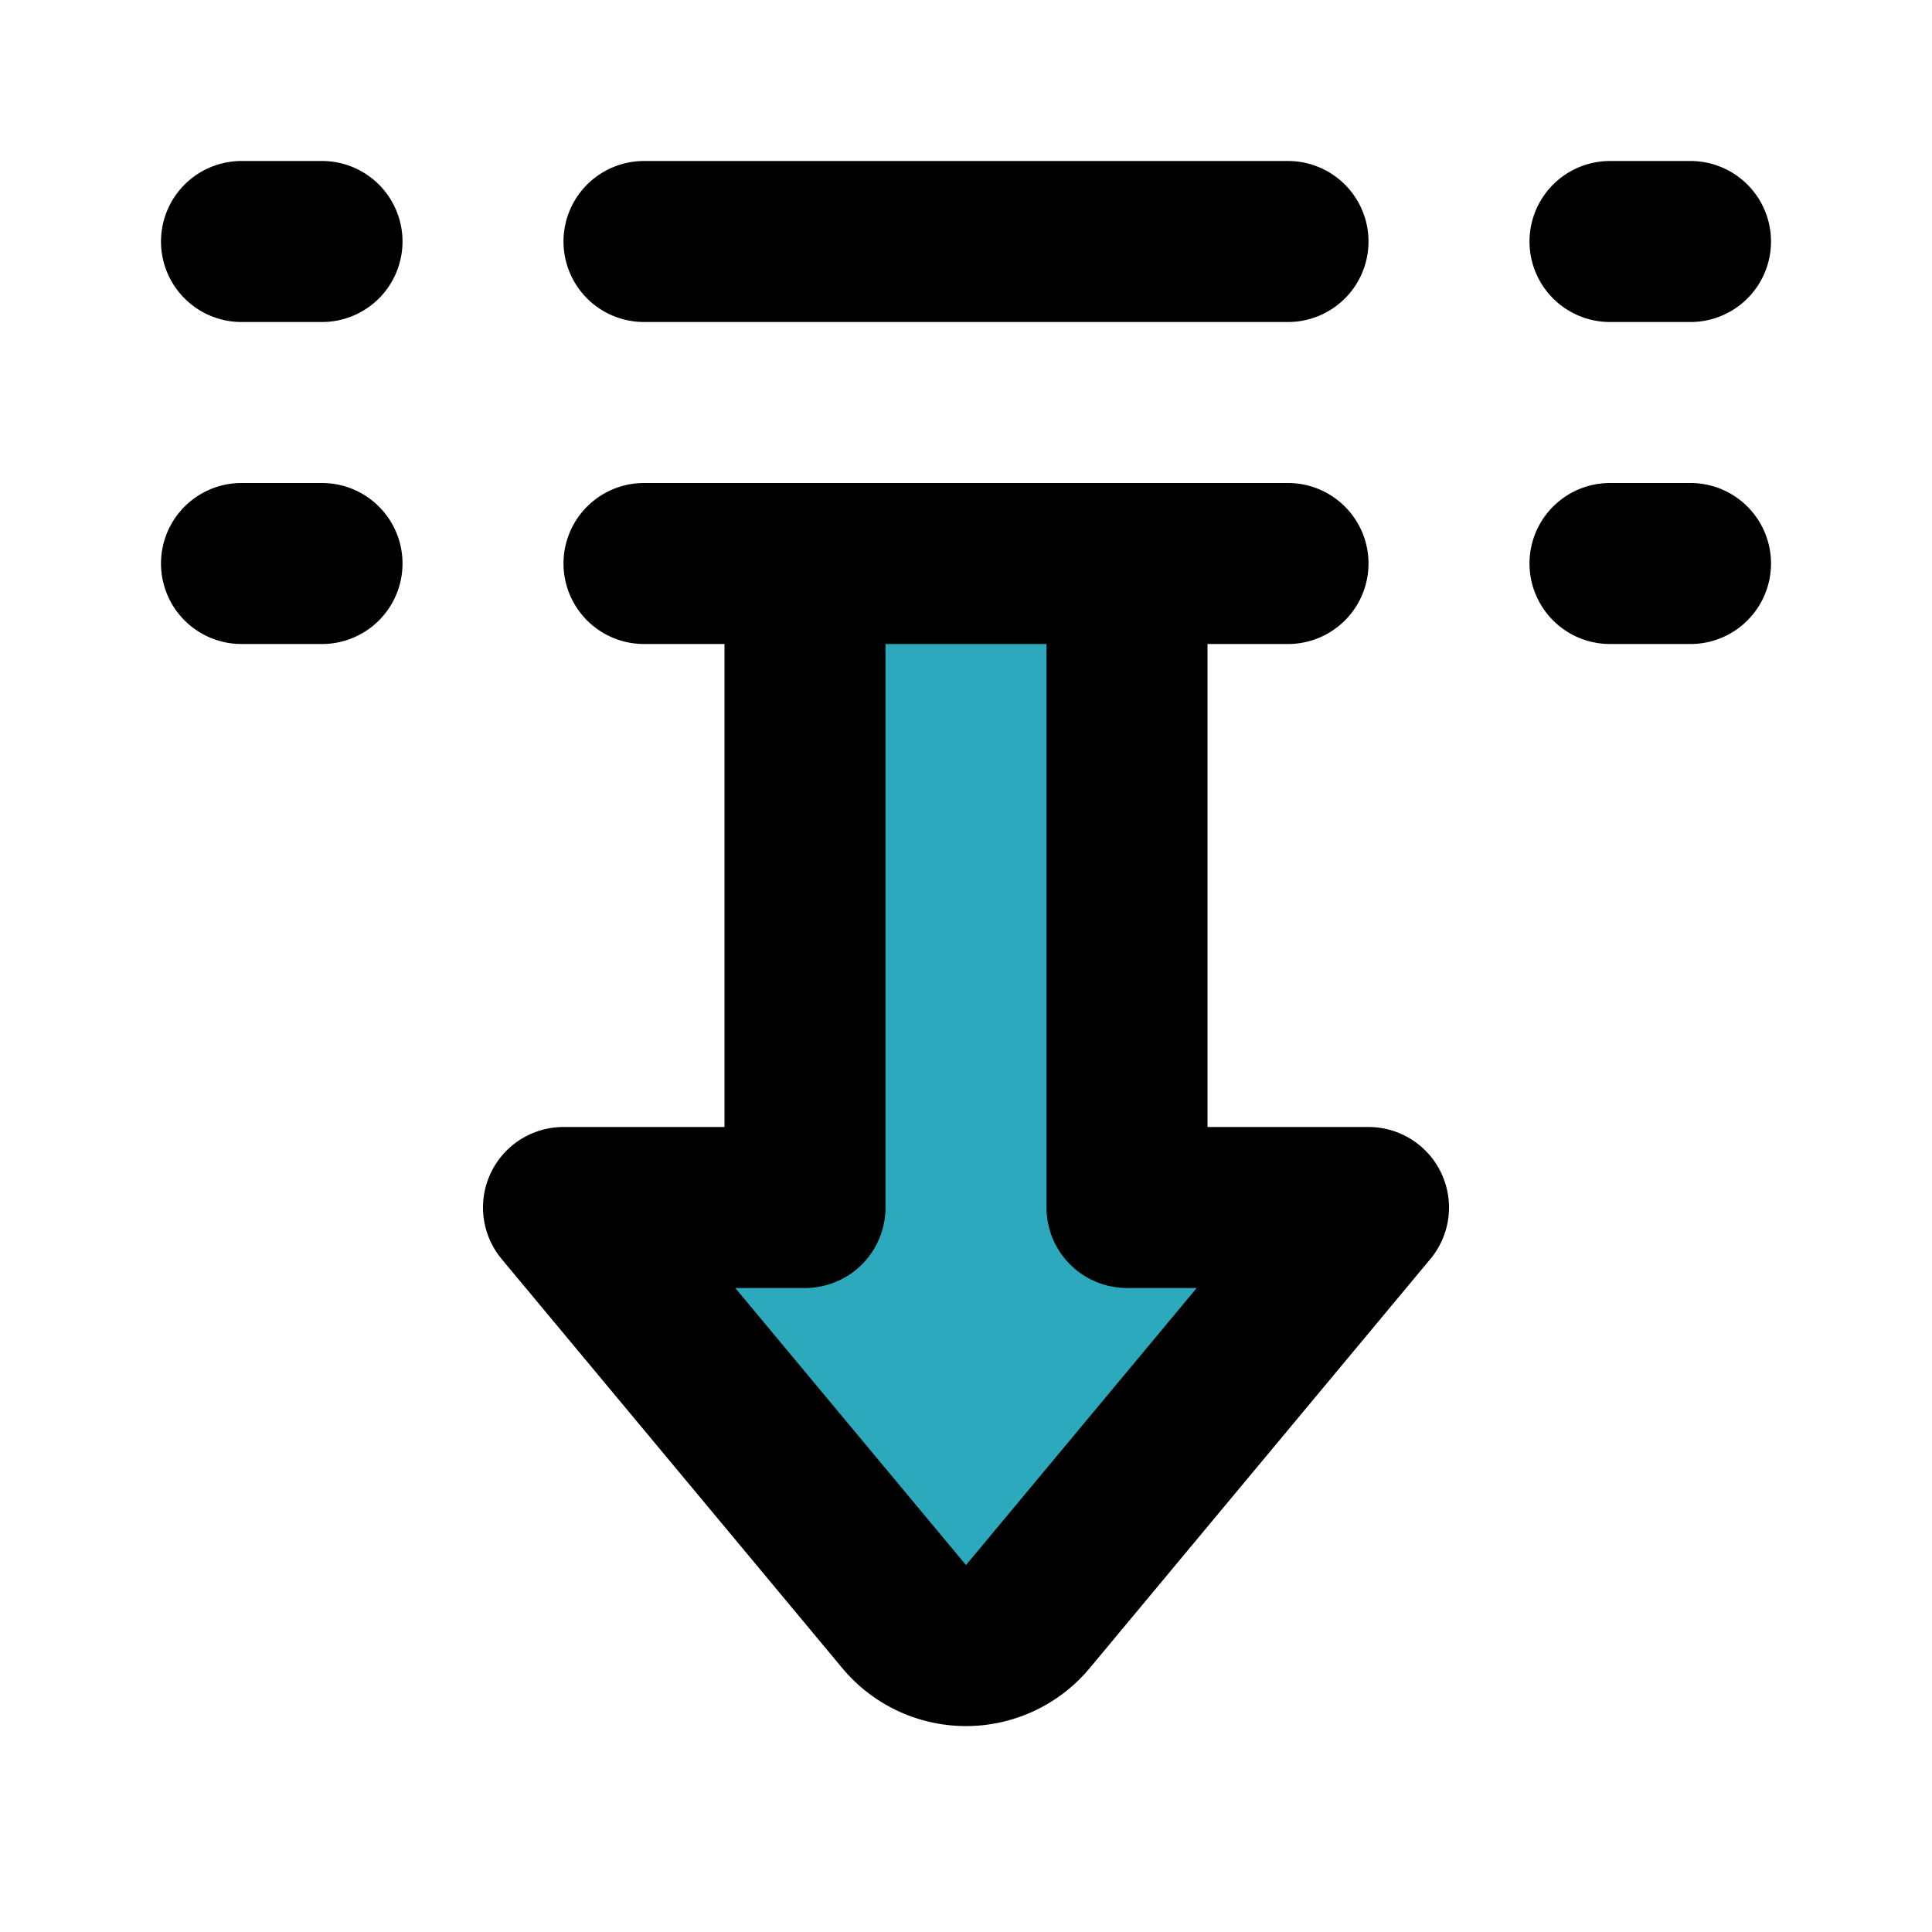
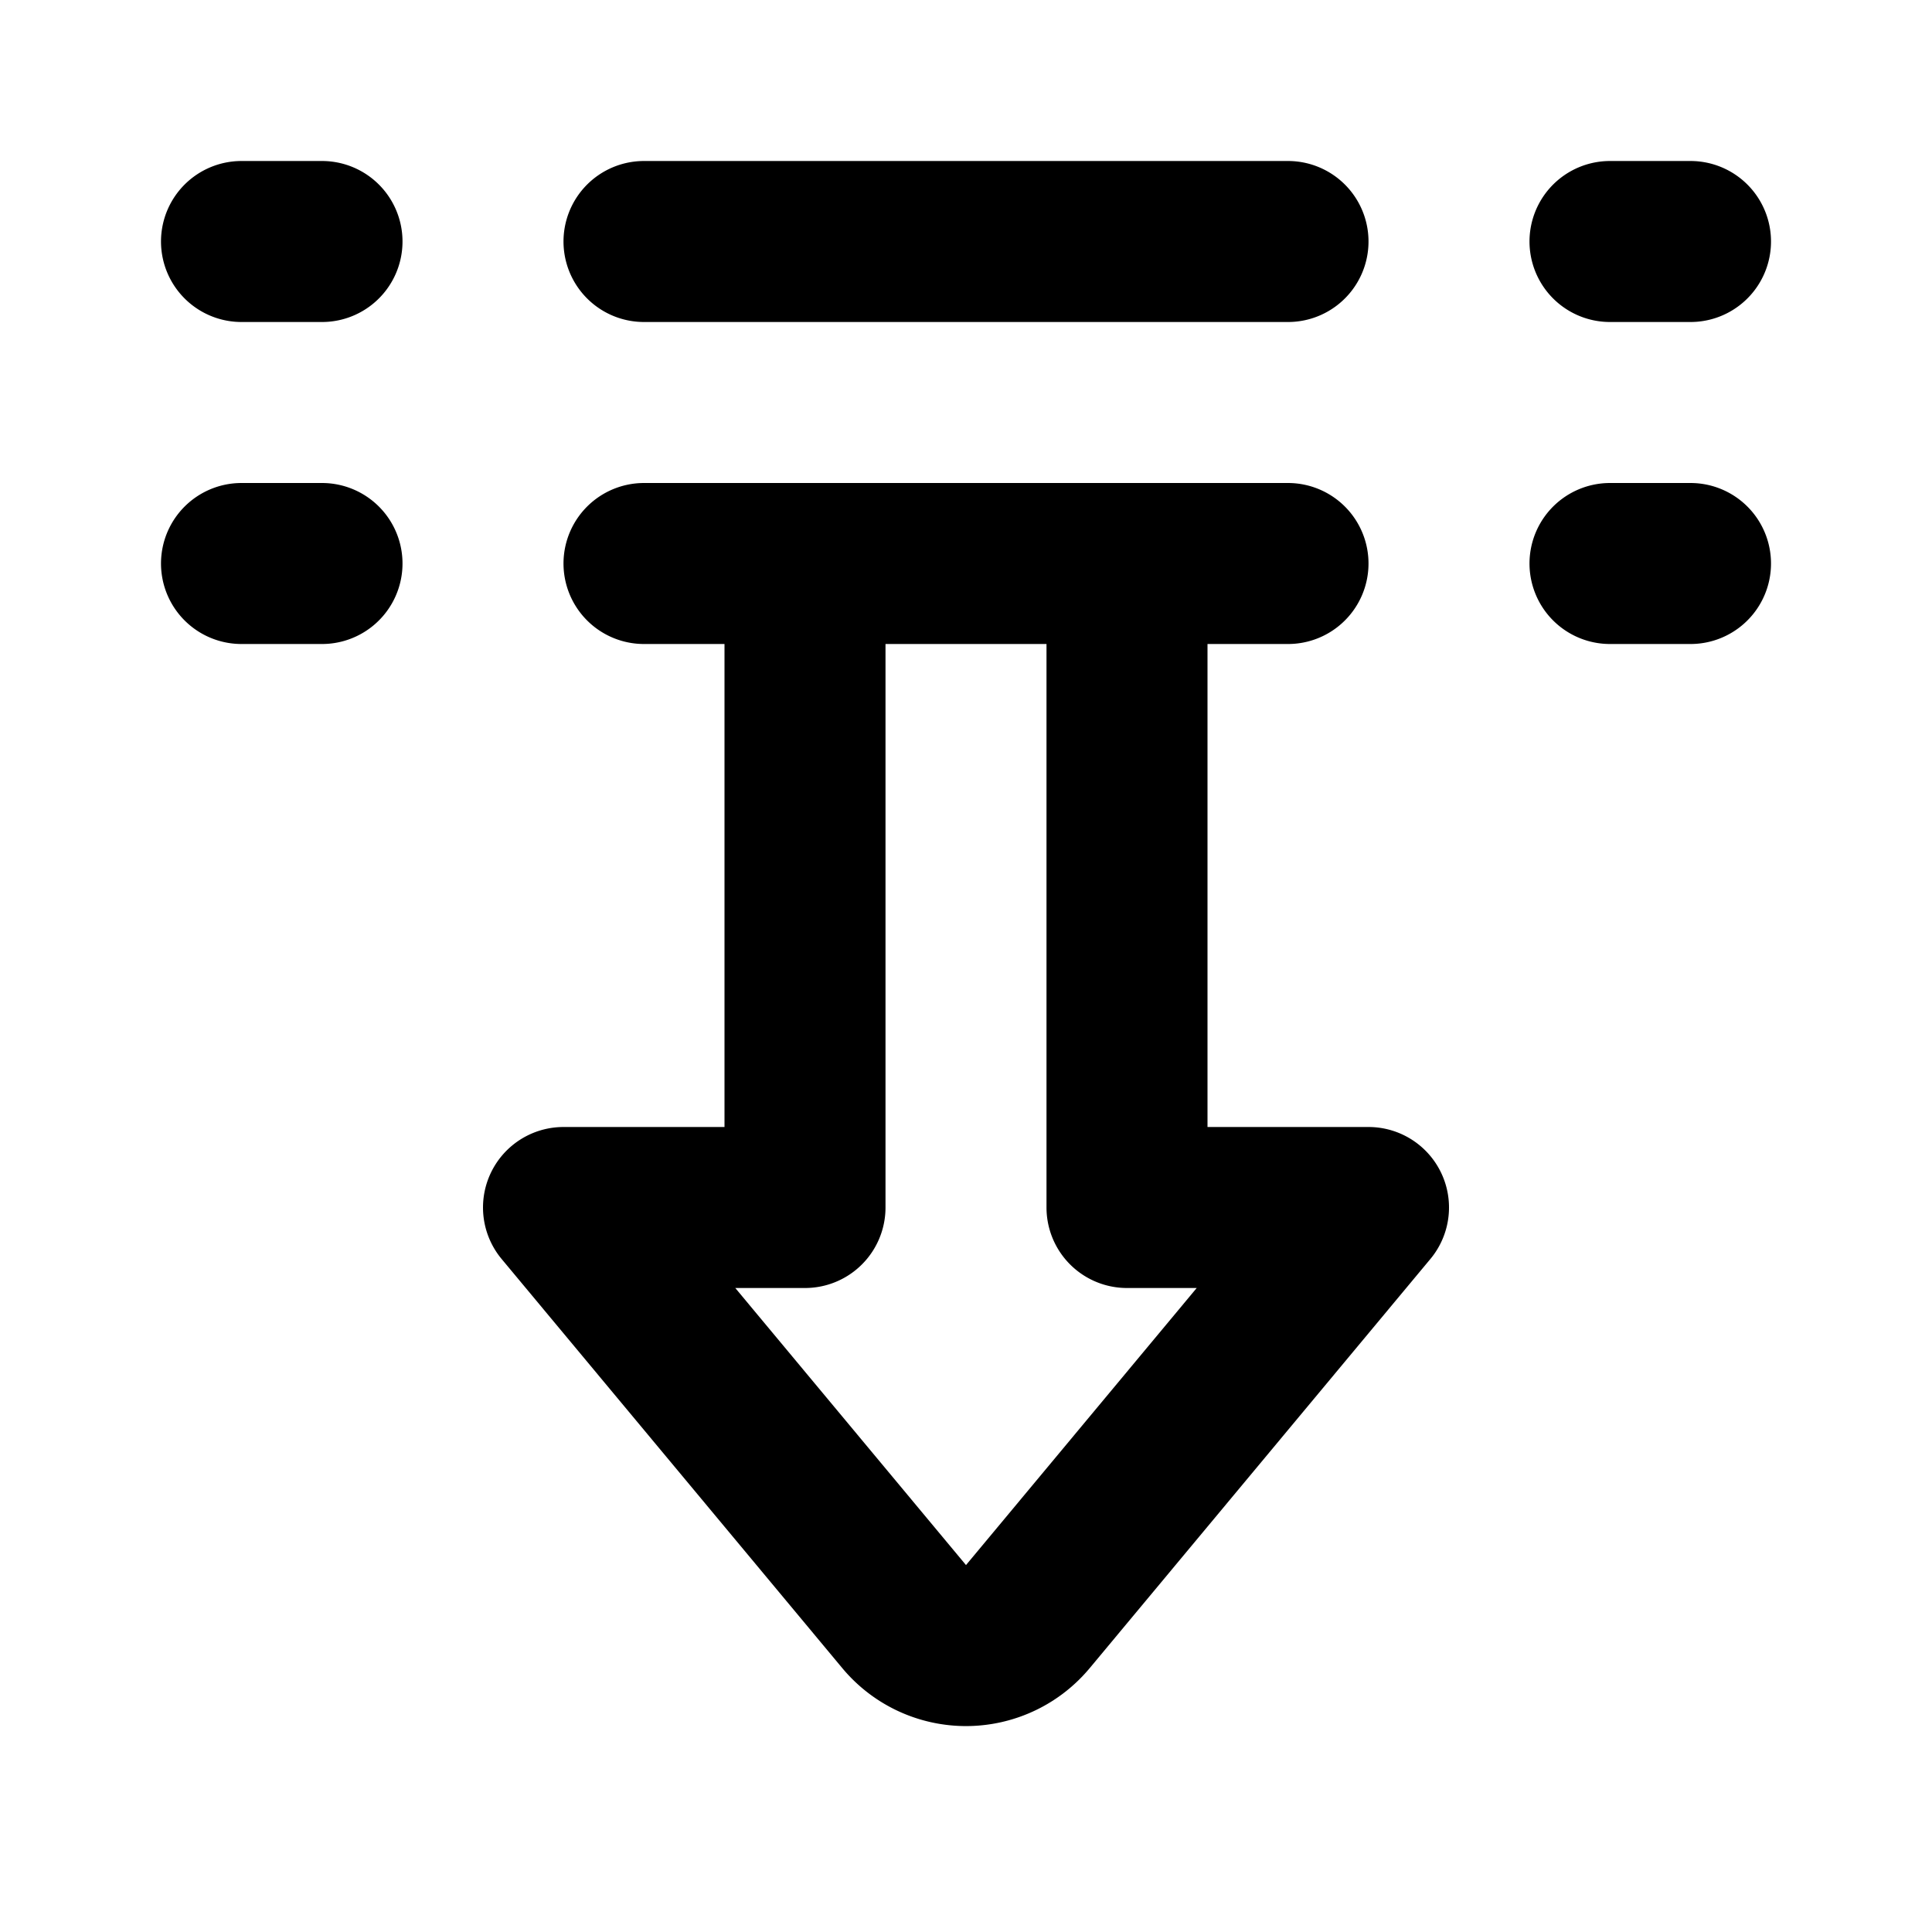
<svg xmlns="http://www.w3.org/2000/svg" fill="#000000" width="800px" height="800px" viewBox="0 0 24 24" id="down-junction-sign" data-name="Flat Line" class="icon flat-line">
-   <path id="secondary" d="M10,7v8H7l4.23,5.08a1,1,0,0,0,1.54,0L17,15H14V7Z" style="fill: rgb(44, 169, 188); stroke-width: 2;" />
  <path id="primary" d="M20,7h1M20,3h1M4,7H3M4,3H3M16,3H8m8,4H8m2,0v8H7l4.23,5.08a1,1,0,0,0,1.54,0L17,15H14V7Z" style="fill: none; stroke: rgb(0, 0, 0); stroke-linecap: round; stroke-linejoin: round; stroke-width: 2;" />
</svg>